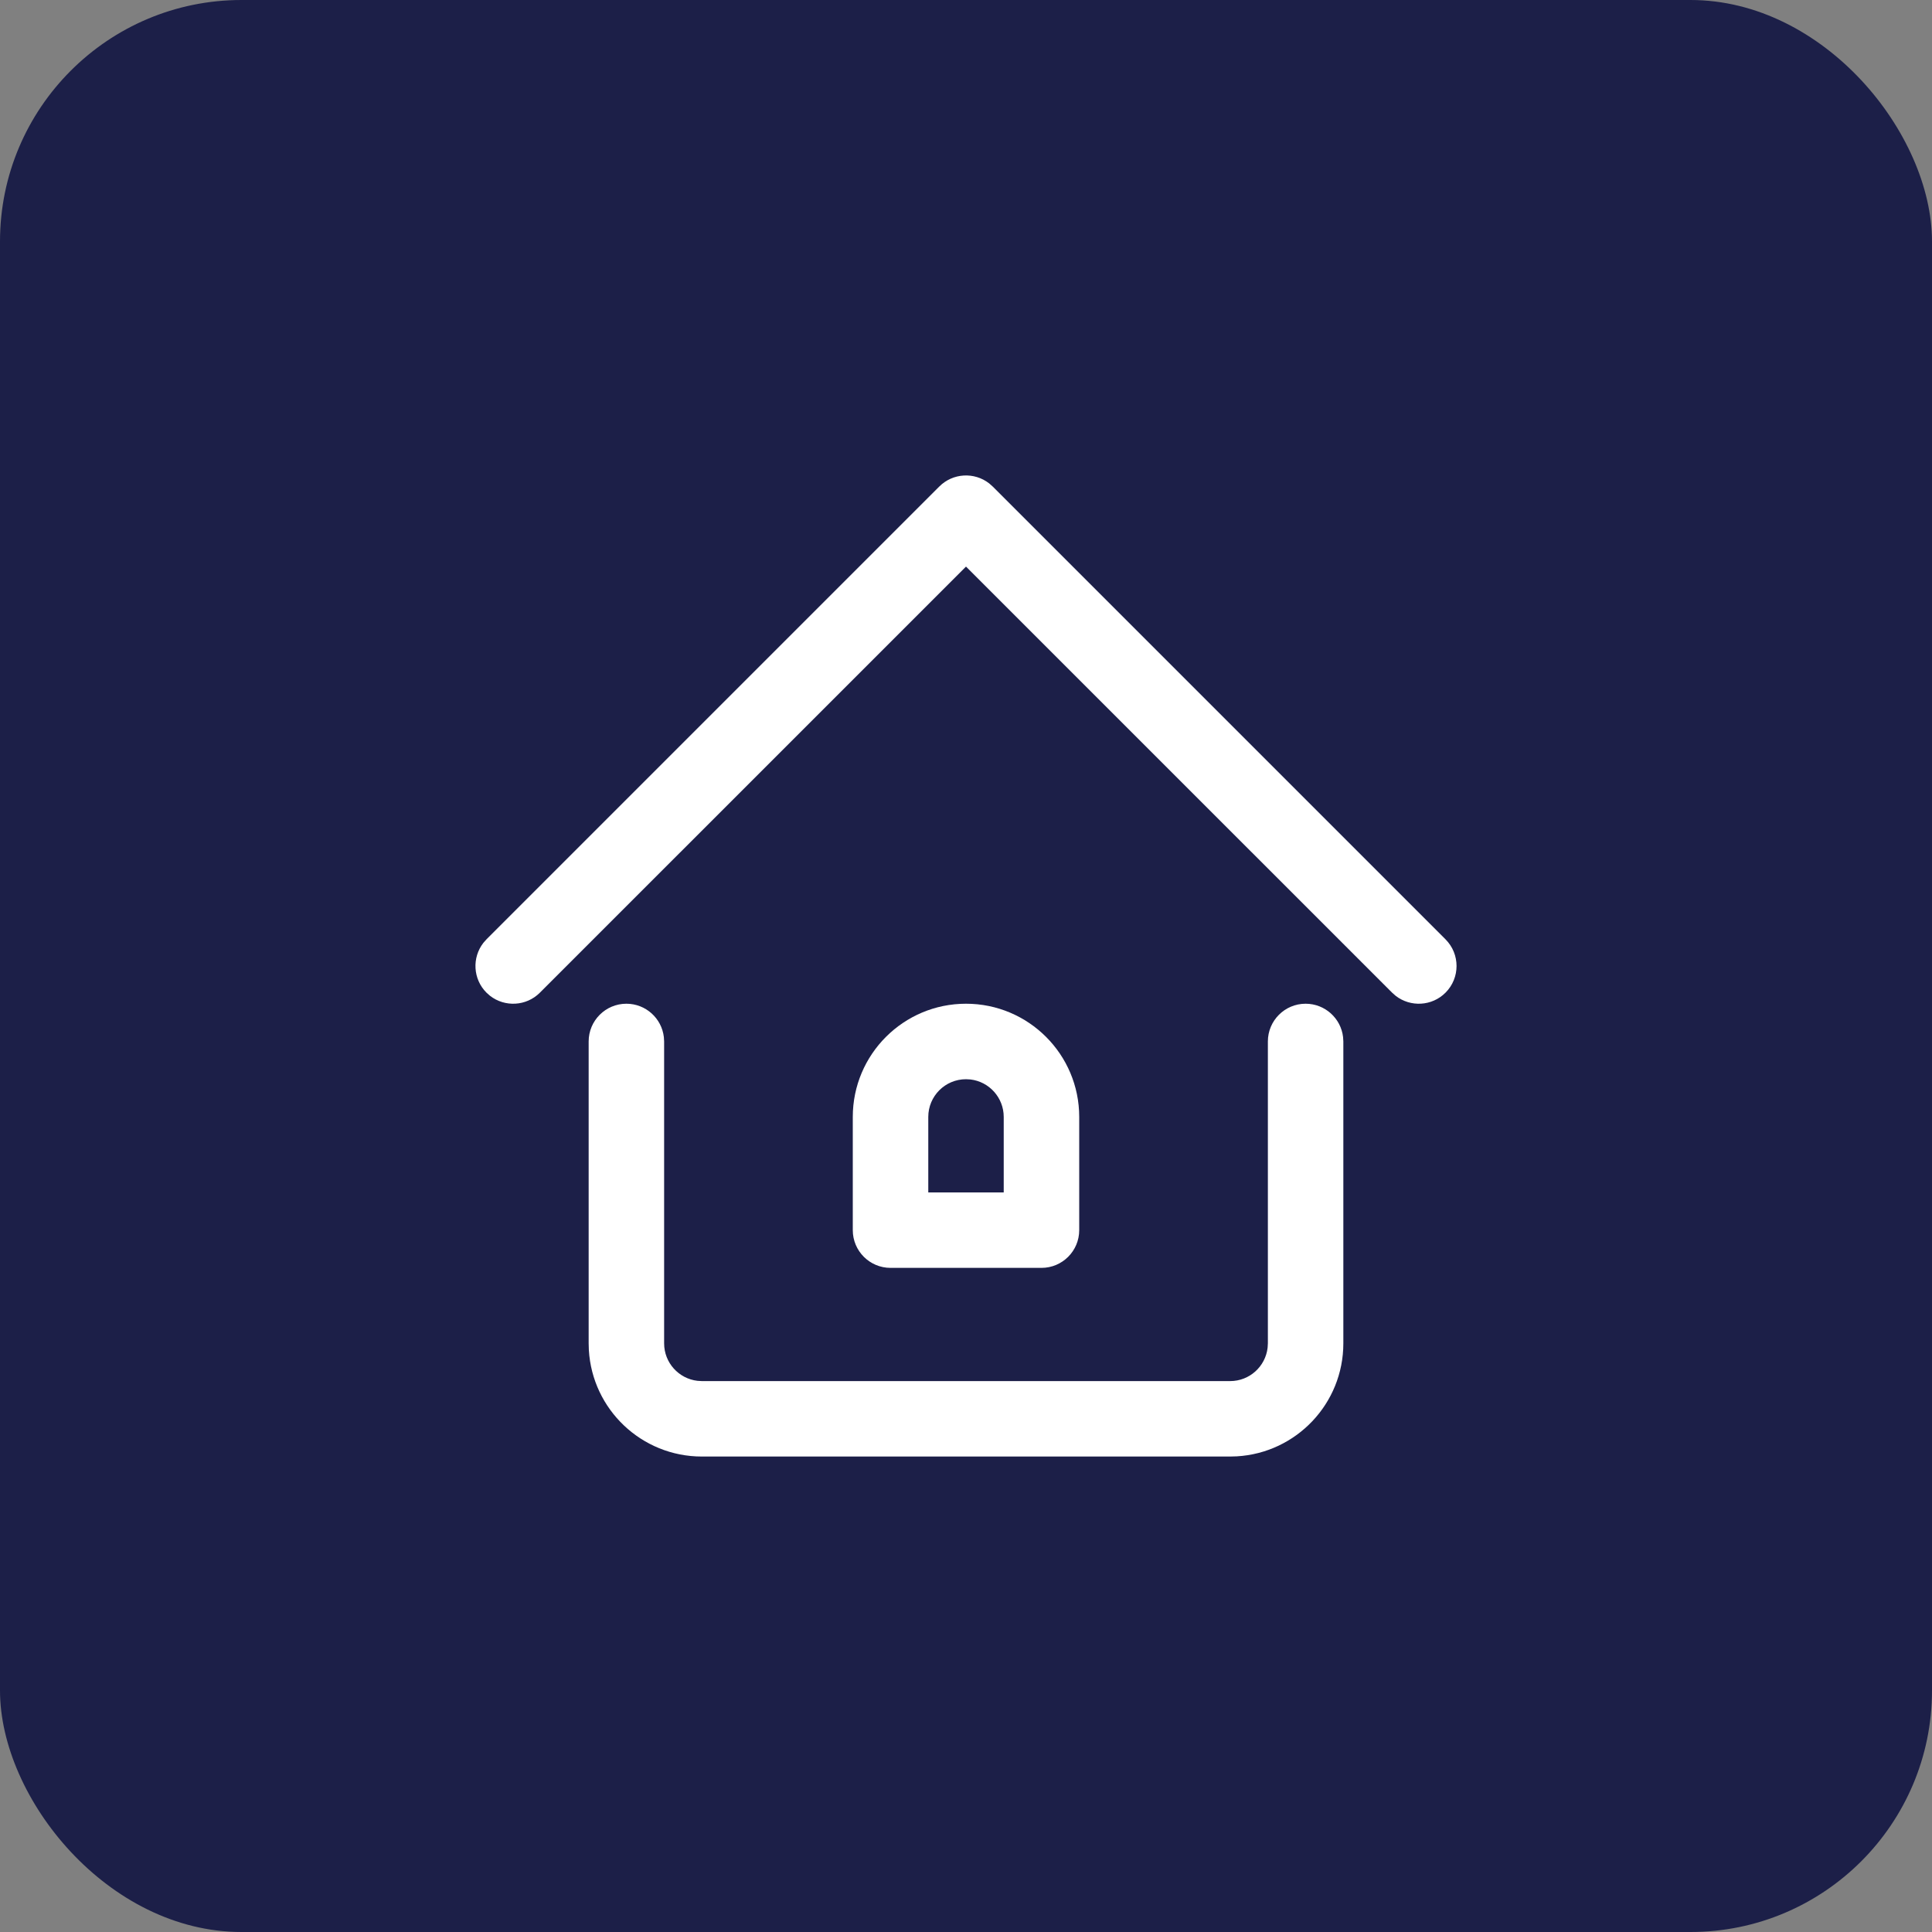
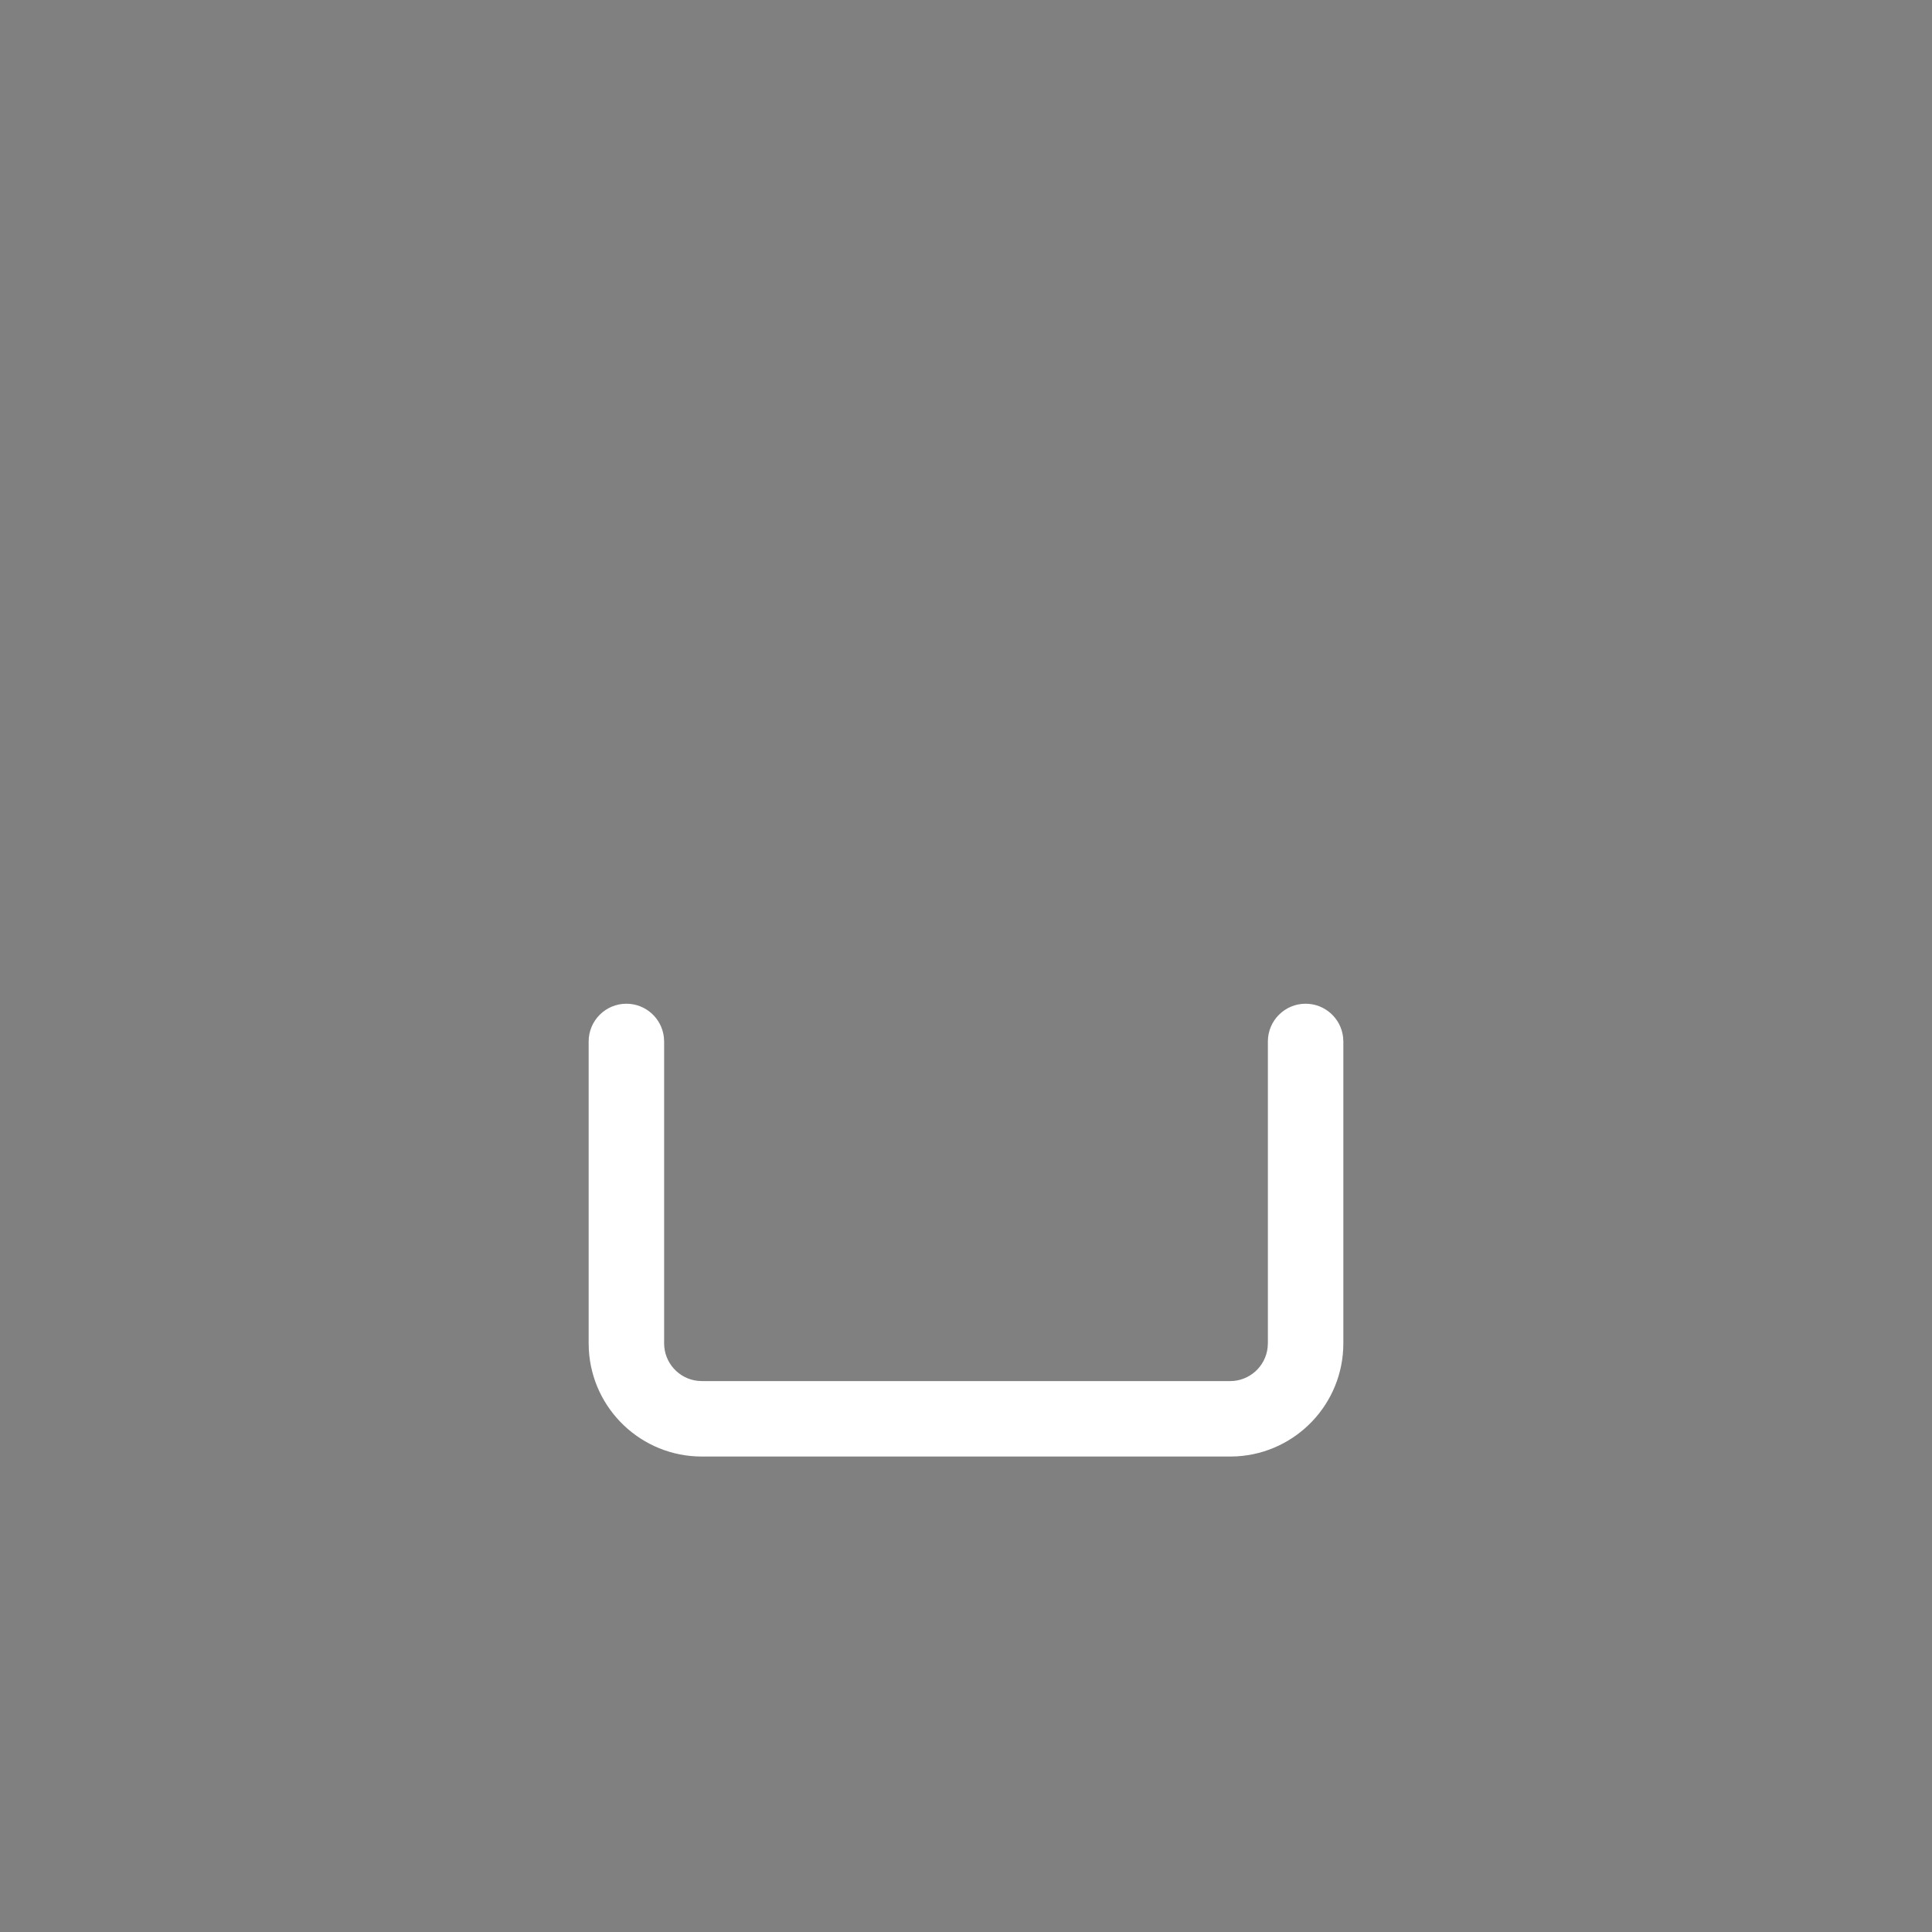
<svg xmlns="http://www.w3.org/2000/svg" width="80" height="80" viewBox="0 0 80 80" fill="none">
  <rect x="0" y="0" width="80" height="80" fill="#808080" stroke="none" />
-   <rect width="80" height="80" rx="10" fill="#1C1F48" />
  <path d="M54.062 41.562C54.864 41.562 55.524 42.166 55.614 42.943L55.625 43.125V55.625C55.625 58.121 53.674 60.162 51.213 60.304L50.938 60.312H29.062C26.566 60.312 24.526 58.361 24.383 55.9L24.375 55.625V43.125C24.375 42.262 25.075 41.562 25.938 41.562C26.739 41.562 27.399 42.166 27.489 42.943L27.5 43.125V55.625C27.5 56.426 28.103 57.087 28.88 57.177L29.062 57.188H50.938C51.739 57.188 52.399 56.584 52.489 55.807L52.5 55.625V43.125C52.5 42.262 53.2 41.562 54.062 41.562Z" fill="white" />
-   <path fill-rule="evenodd" clip-rule="evenodd" d="M35.312 46.25C35.312 43.661 37.411 41.562 40 41.562C42.589 41.562 44.688 43.661 44.688 46.25V50.938C44.688 51.8 43.988 52.5 43.125 52.5H36.875C36.012 52.5 35.312 51.8 35.312 50.938V46.25ZM41.562 46.25C41.562 45.449 40.959 44.788 40.182 44.698L40 44.688C39.137 44.688 38.438 45.387 38.438 46.25V49.375H41.562V46.25Z" fill="white" />
-   <path d="M38.895 20.145C39.458 19.582 40.345 19.539 40.958 20.015L41.105 20.145L59.855 38.895C60.465 39.505 60.465 40.495 59.855 41.105C59.292 41.668 58.405 41.711 57.792 41.235L57.645 41.105L40 23.461L22.355 41.105C21.792 41.668 20.905 41.711 20.292 41.235L20.145 41.105C19.582 40.542 19.539 39.655 20.015 39.042L20.145 38.895L38.895 20.145Z" fill="white" />
</svg>